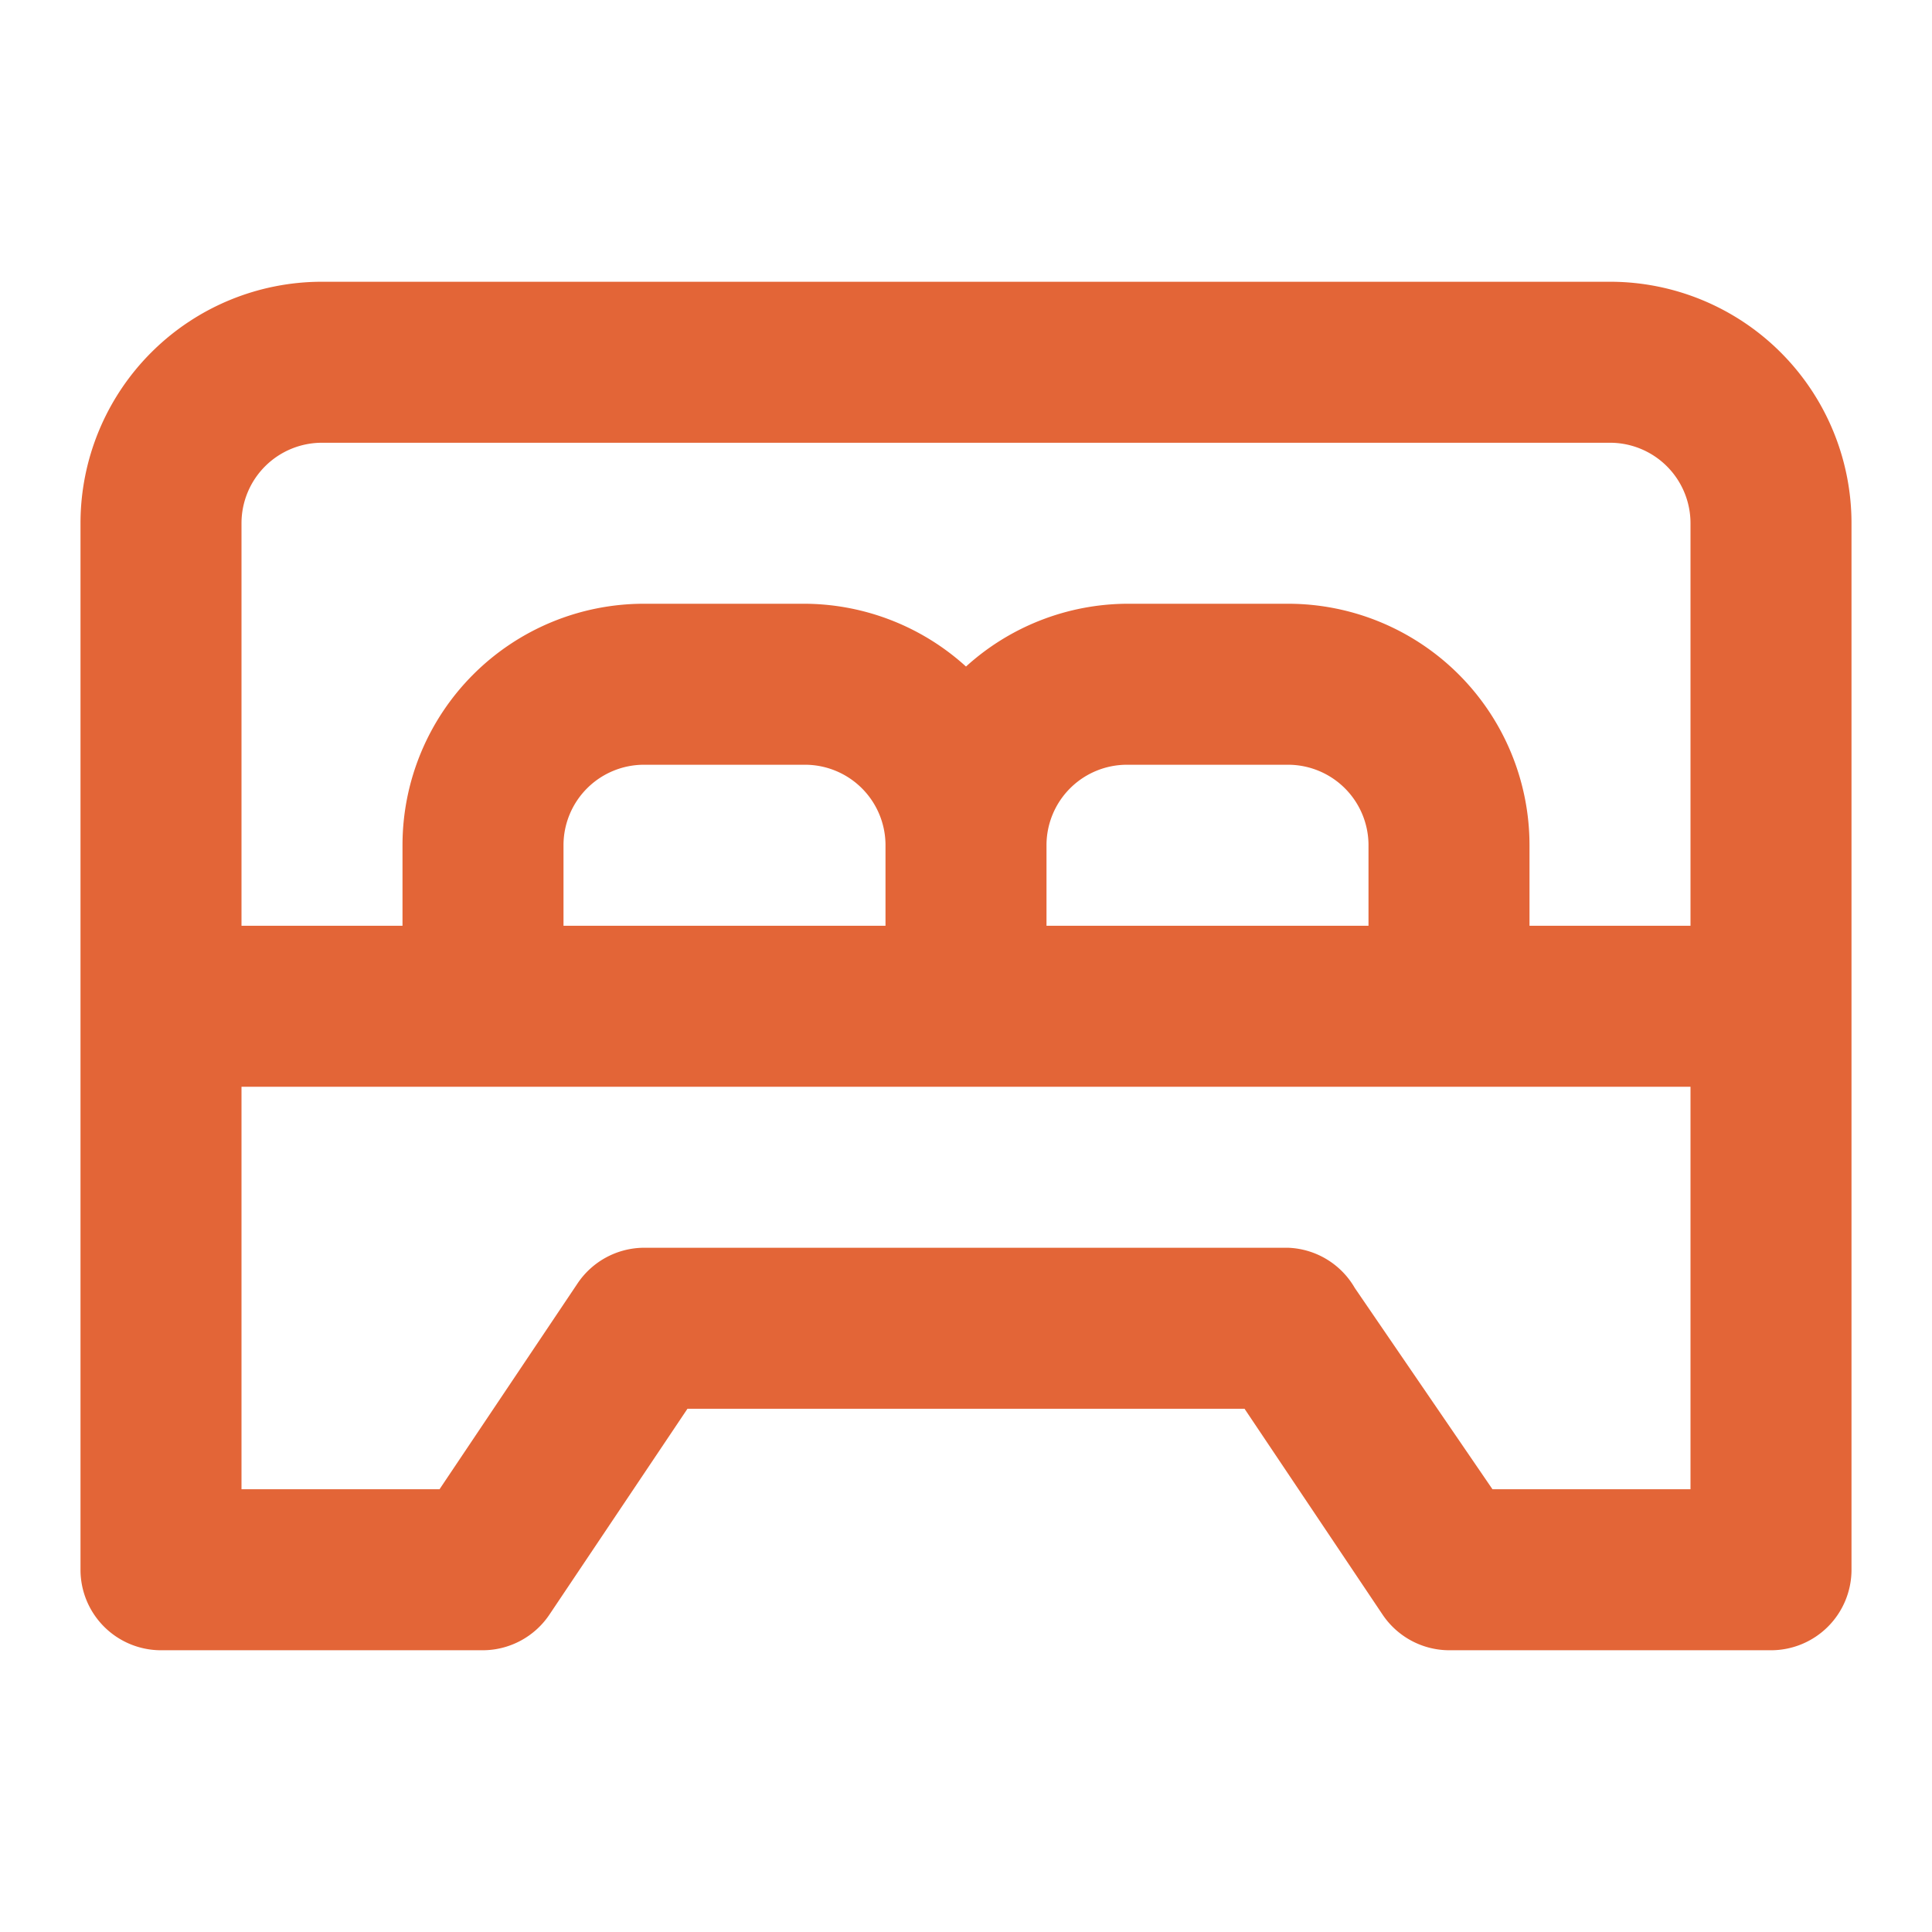
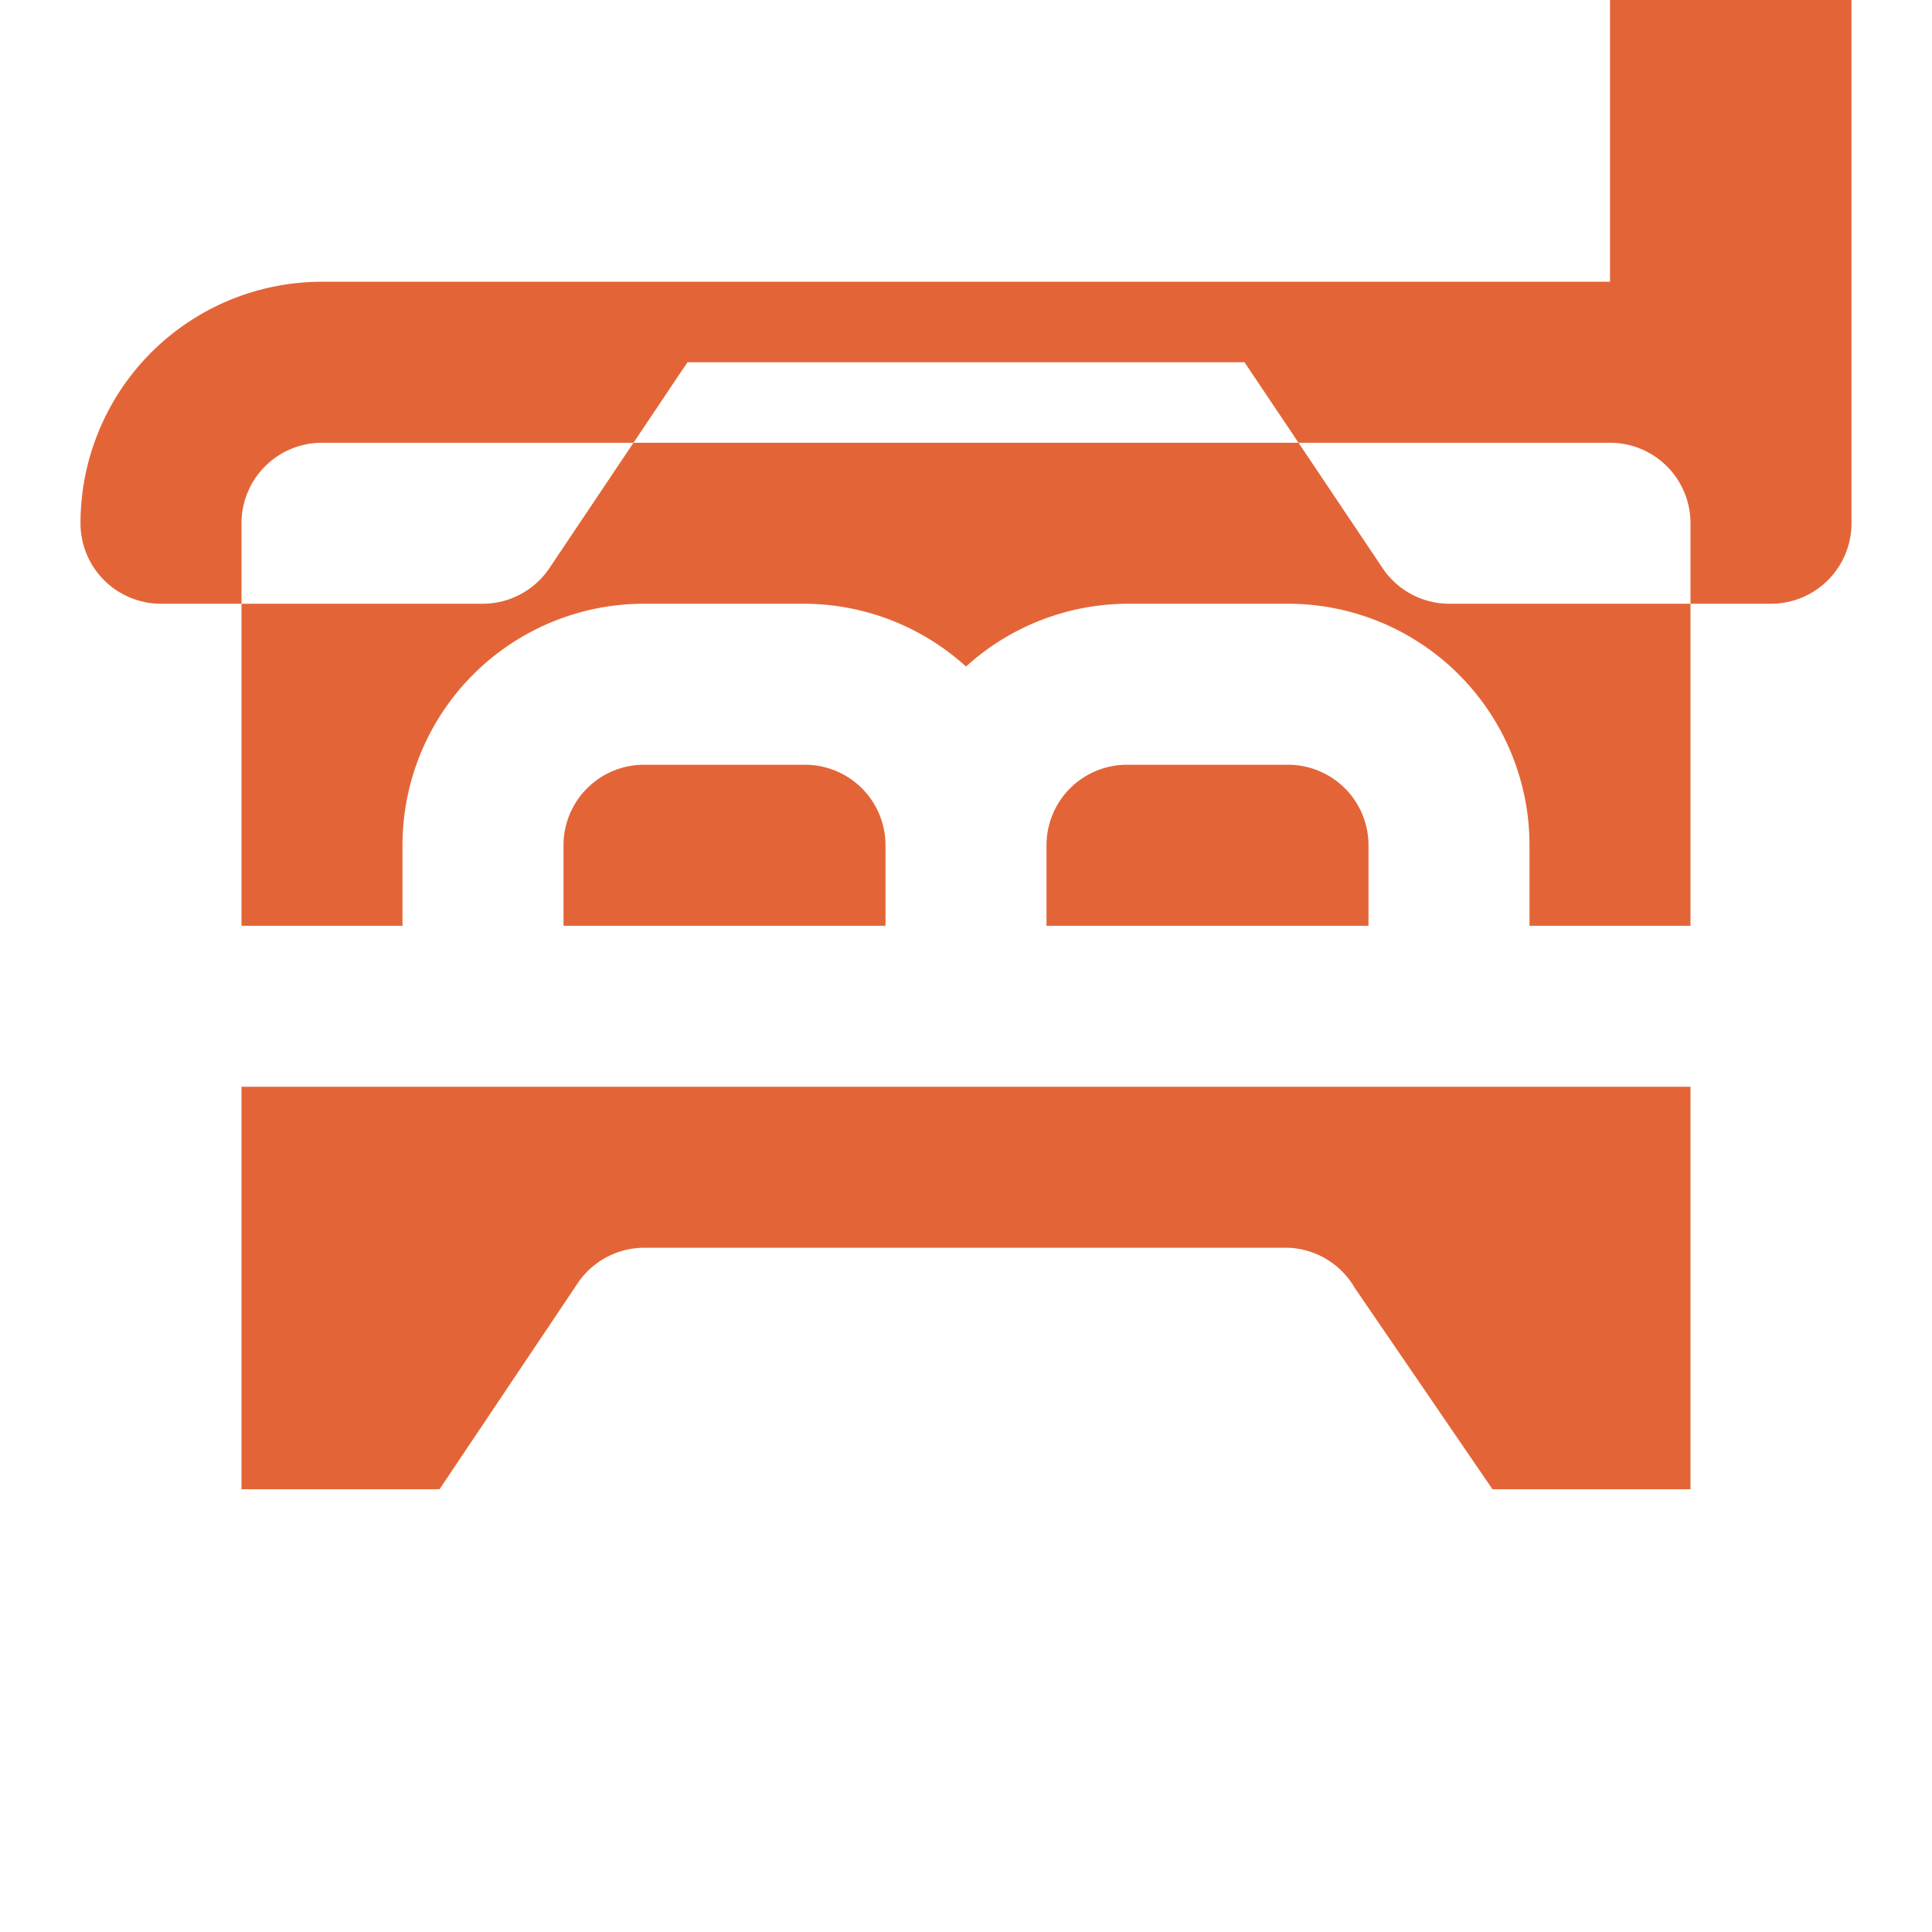
<svg xmlns="http://www.w3.org/2000/svg" width="24" height="24" viewBox="0 0 24 24" fill="none">
  <g id="u:bed-double">
-     <path id="Vector" d="M20 3.5H4a3 3 0 0 0-3 3v13a1 1 0 0 0 1 1h4a1 1 0 0 0 .83-.45l1.71-2.55h6.92l1.71 2.55a1 1 0 0 0 .83.45h4a1 1 0 0 0 1-1v-13a3 3 0 0 0-3-3Zm1 15h-2.46L16.83 16a.999.999 0 0 0-.83-.5H8a1 1 0 0 0-.83.45L5.46 18.5H3v-5h18v5Zm-14-7v-1a1 1 0 0 1 1-1h2a1 1 0 0 1 1 1v1H7Zm6 0v-1a1 1 0 0 1 1-1h2a1 1 0 0 1 1 1v1h-4Zm8 0h-2v-1a3 3 0 0 0-3-3h-2a3 3 0 0 0-2 .78 3 3 0 0 0-2-.78H8a3 3 0 0 0-3 3v1H3v-5a1 1 0 0 1 1-1h16a1 1 0 0 1 1 1v5Z" fill="#E36537" />
+     <path id="Vector" d="M20 3.5H4a3 3 0 0 0-3 3a1 1 0 0 0 1 1h4a1 1 0 0 0 .83-.45l1.71-2.55h6.92l1.71 2.55a1 1 0 0 0 .83.45h4a1 1 0 0 0 1-1v-13a3 3 0 0 0-3-3Zm1 15h-2.46L16.83 16a.999.999 0 0 0-.83-.5H8a1 1 0 0 0-.83.45L5.46 18.5H3v-5h18v5Zm-14-7v-1a1 1 0 0 1 1-1h2a1 1 0 0 1 1 1v1H7Zm6 0v-1a1 1 0 0 1 1-1h2a1 1 0 0 1 1 1v1h-4Zm8 0h-2v-1a3 3 0 0 0-3-3h-2a3 3 0 0 0-2 .78 3 3 0 0 0-2-.78H8a3 3 0 0 0-3 3v1H3v-5a1 1 0 0 1 1-1h16a1 1 0 0 1 1 1v5Z" fill="#E36537" />
  </g>
</svg>